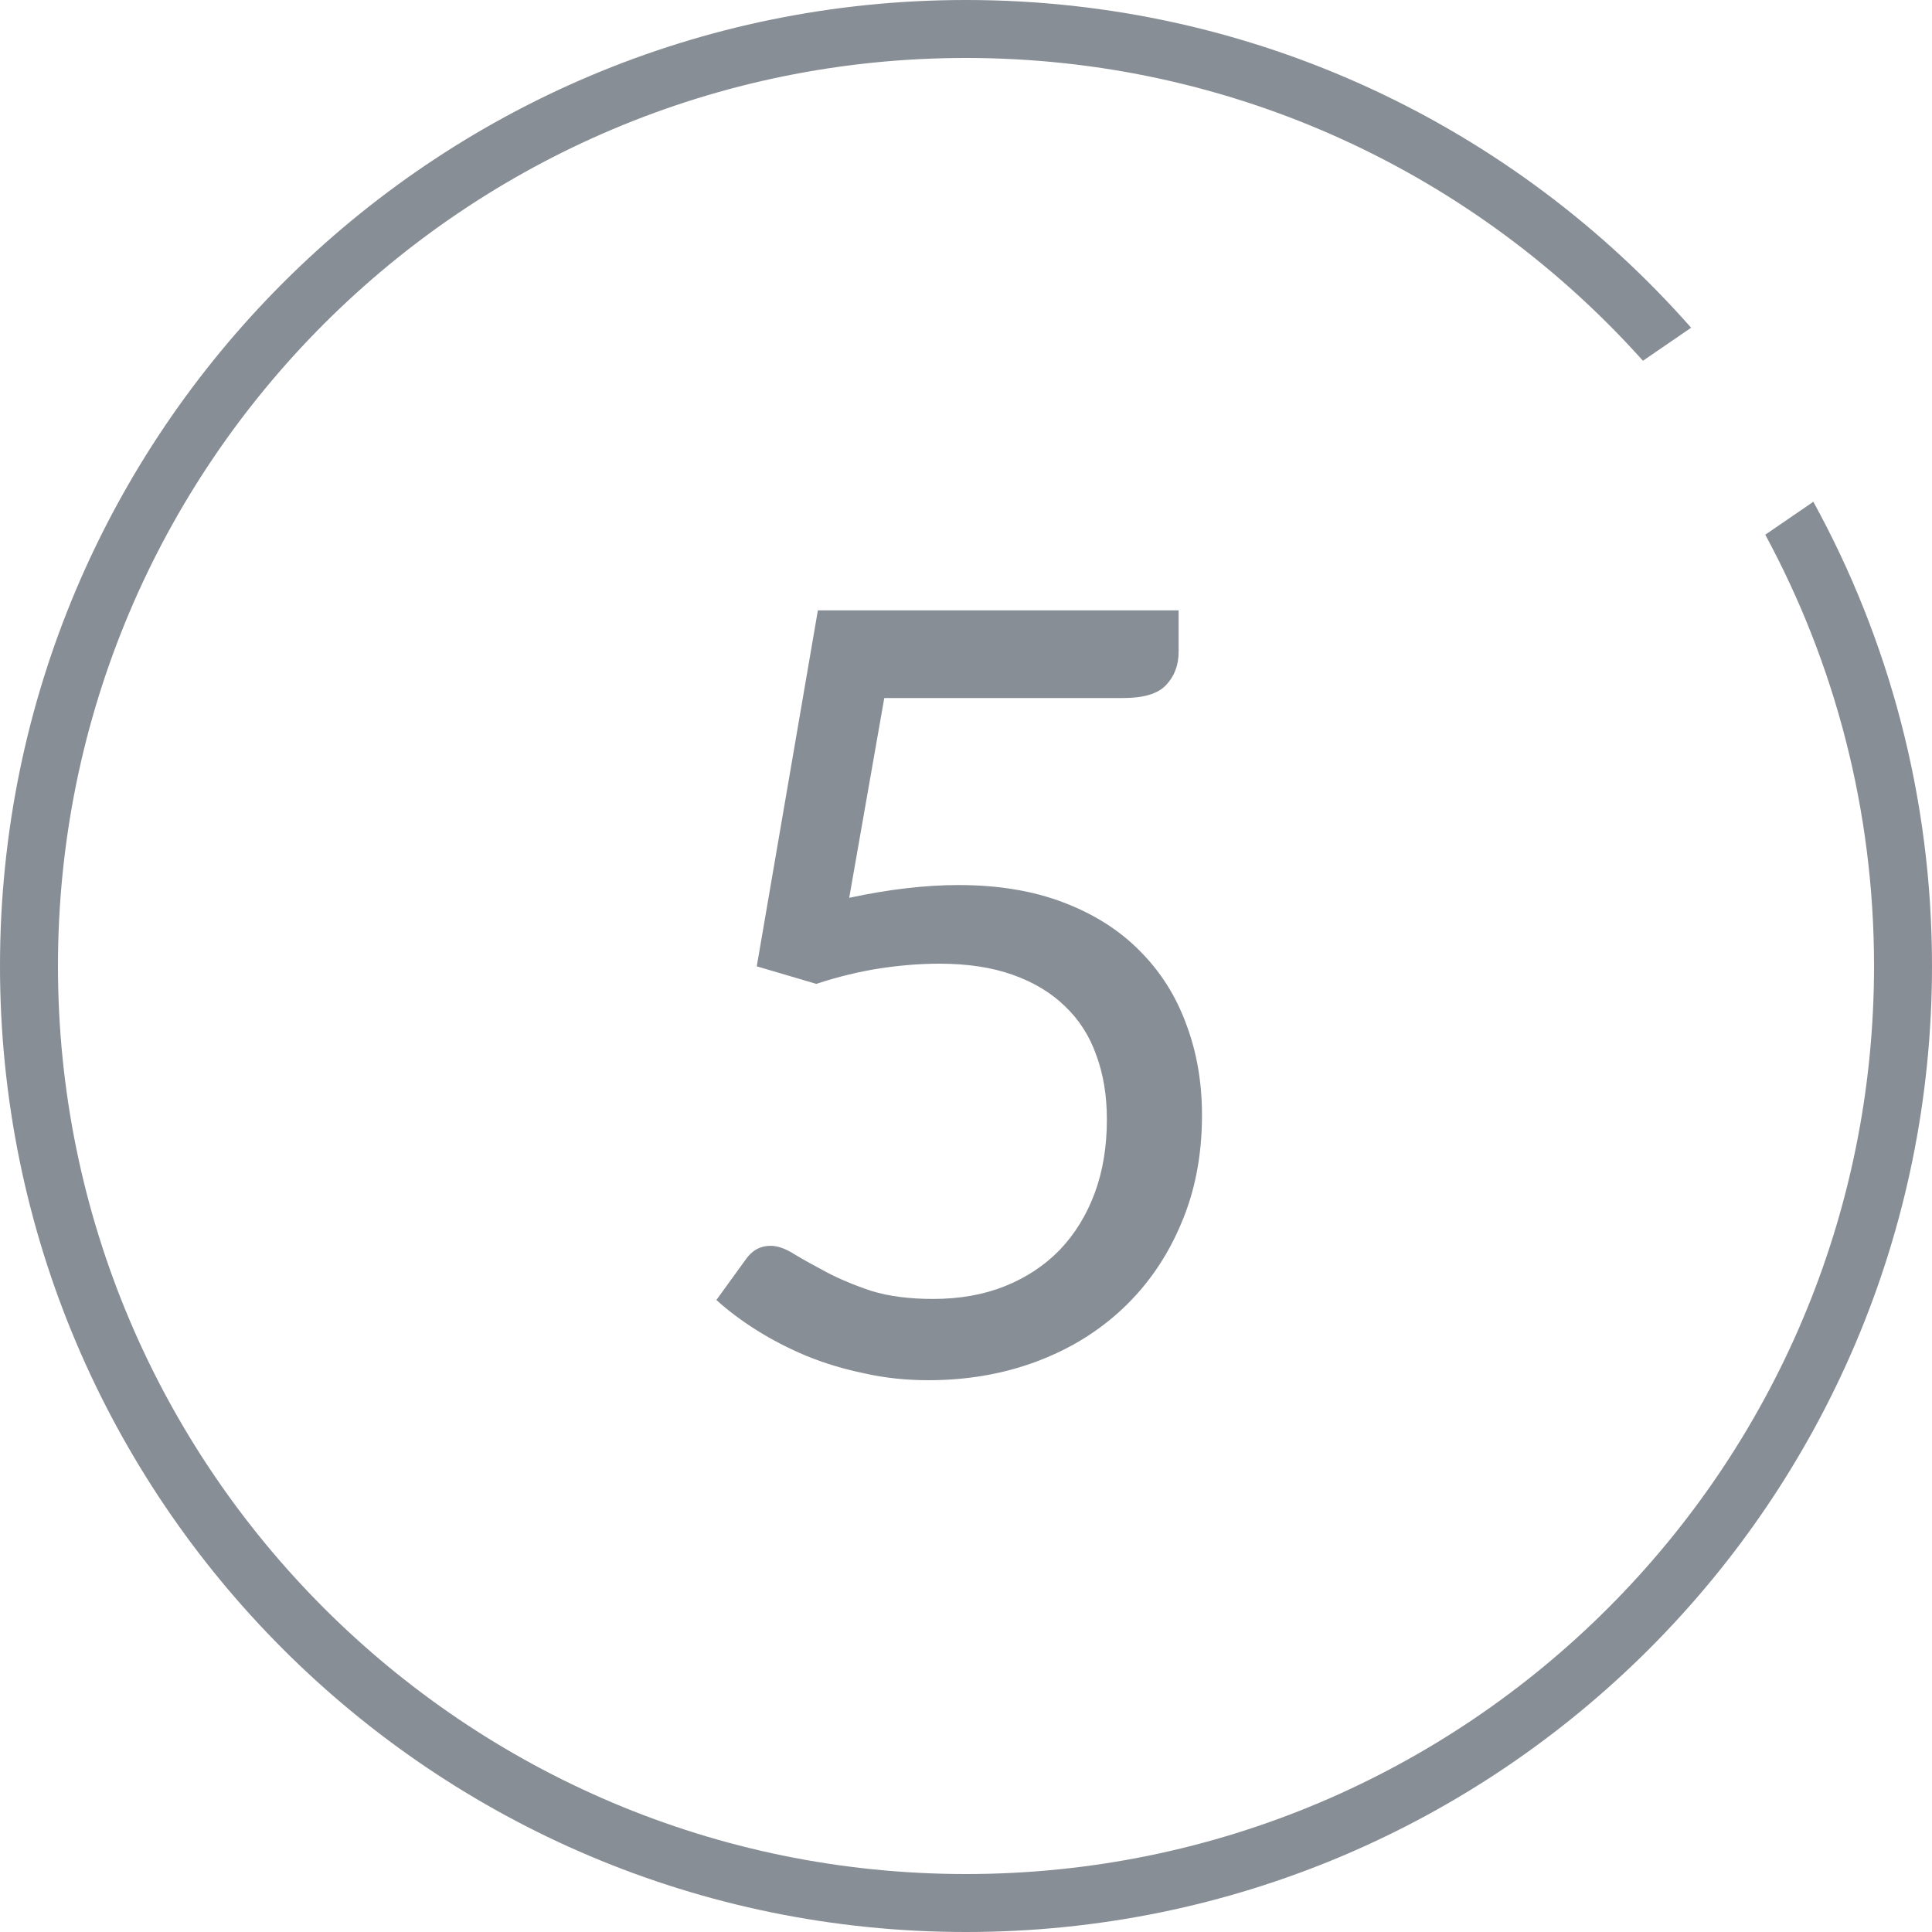
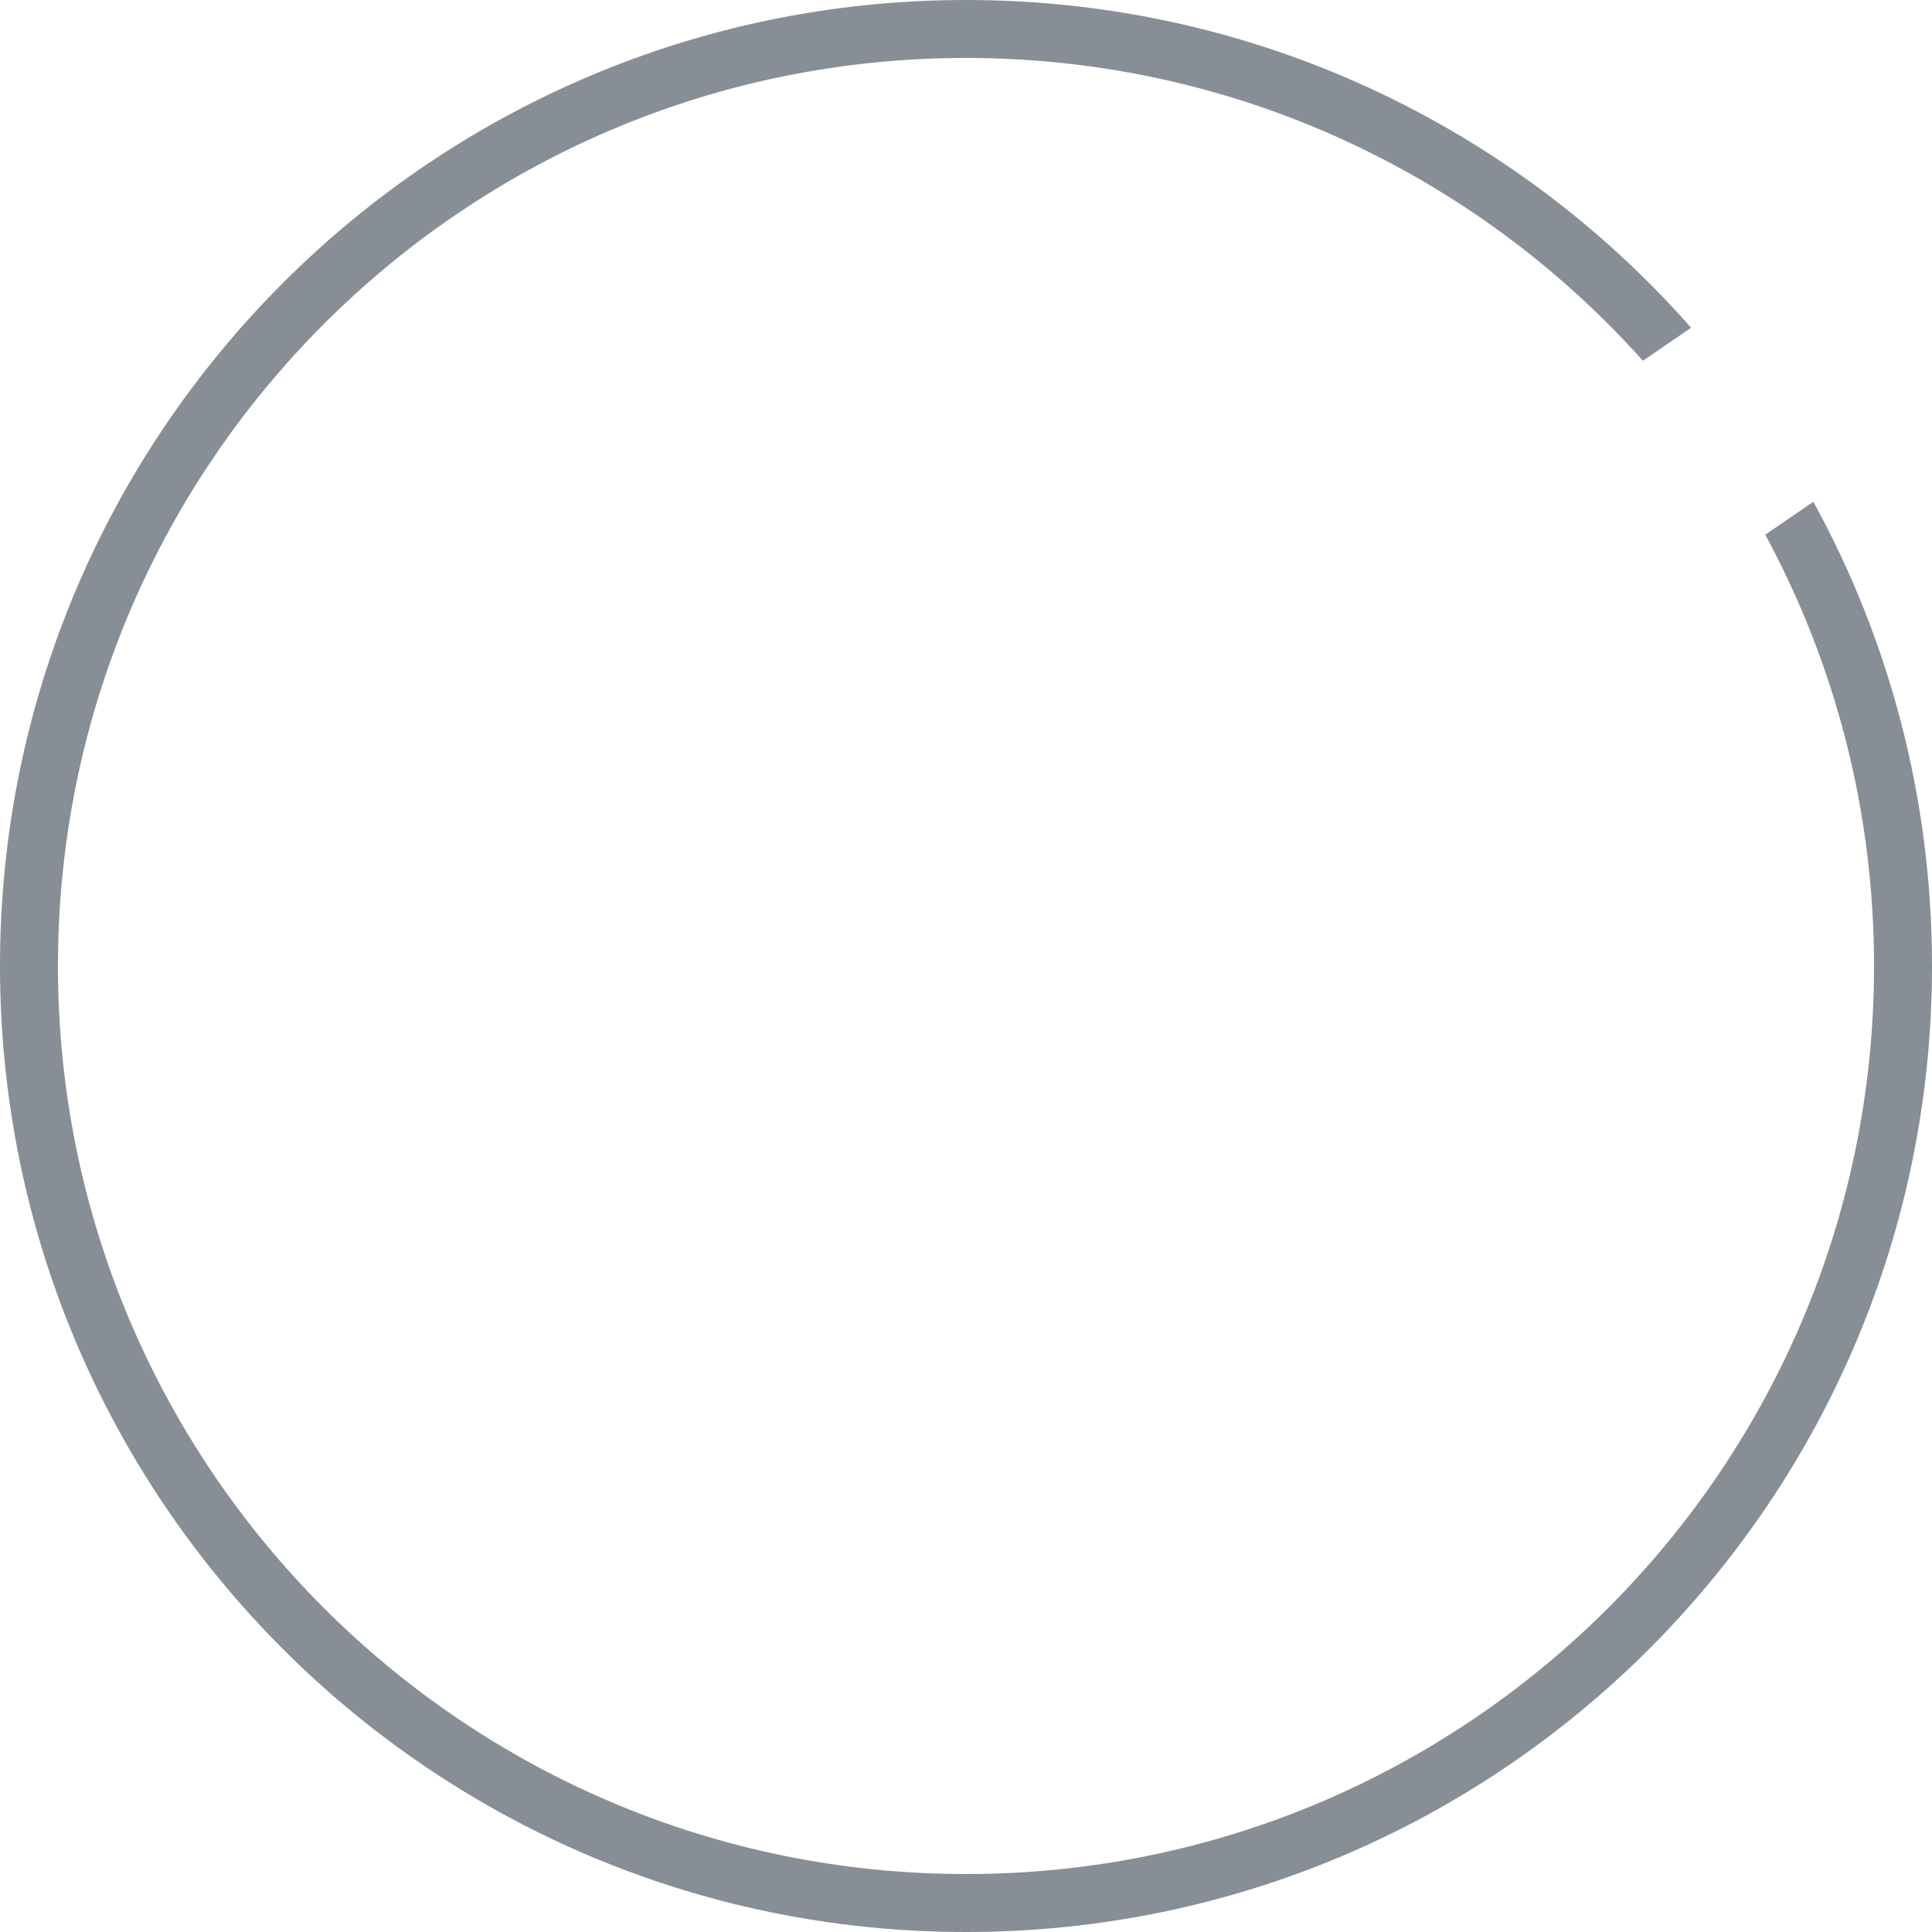
<svg xmlns="http://www.w3.org/2000/svg" width="100" height="100" viewBox="0 0 100 100" fill="none">
  <path fill-rule="evenodd" clip-rule="evenodd" d="M97 50C97 75.957 75.957 97 50 97C24.043 97 3 75.957 3 50C3 24.043 24.043 3 50 3C63.923 3 76.432 9.054 85.038 18.673L87.532 16.963C78.37 6.562 64.951 0 50 0C22.386 0 0 22.386 0 50C0 77.614 22.386 100 50 100C77.614 100 100 77.614 100 50C100 41.291 97.773 33.102 93.858 25.971L91.37 27.676C94.961 34.317 97 41.92 97 50Z" fill="#888E95" />
-   <path d="M43.955 46.47C46.008 46.03 47.897 45.81 49.62 45.81C51.673 45.81 53.488 46.112 55.065 46.718C56.642 47.322 57.953 48.157 58.998 49.22C60.061 50.283 60.858 51.539 61.39 52.987C61.94 54.436 62.215 56.013 62.215 57.718C62.215 59.807 61.848 61.696 61.115 63.383C60.4 65.069 59.401 66.517 58.117 67.728C56.852 68.919 55.358 69.836 53.635 70.478C51.912 71.119 50.051 71.44 48.053 71.44C46.898 71.44 45.788 71.321 44.725 71.082C43.662 70.862 42.663 70.56 41.727 70.175C40.811 69.79 39.958 69.35 39.17 68.855C38.382 68.36 37.685 67.838 37.08 67.287L38.593 65.198C38.922 64.721 39.353 64.483 39.885 64.483C40.252 64.483 40.664 64.629 41.123 64.922C41.581 65.198 42.14 65.509 42.8 65.858C43.46 66.206 44.23 66.527 45.11 66.82C46.008 67.095 47.072 67.233 48.3 67.233C49.675 67.233 50.913 67.013 52.013 66.573C53.112 66.132 54.057 65.509 54.845 64.703C55.633 63.877 56.238 62.897 56.66 61.76C57.082 60.623 57.292 59.349 57.292 57.938C57.292 56.709 57.109 55.6 56.742 54.61C56.394 53.62 55.853 52.777 55.12 52.08C54.405 51.383 53.507 50.843 52.425 50.458C51.343 50.072 50.078 49.88 48.63 49.88C47.64 49.88 46.604 49.962 45.523 50.127C44.459 50.292 43.368 50.558 42.25 50.925L39.17 50.017L42.333 31.593H61.005V33.737C61.005 34.434 60.785 35.012 60.345 35.47C59.923 35.91 59.19 36.13 58.145 36.13H45.77L43.955 46.47Z" fill="#888E95" />
</svg>